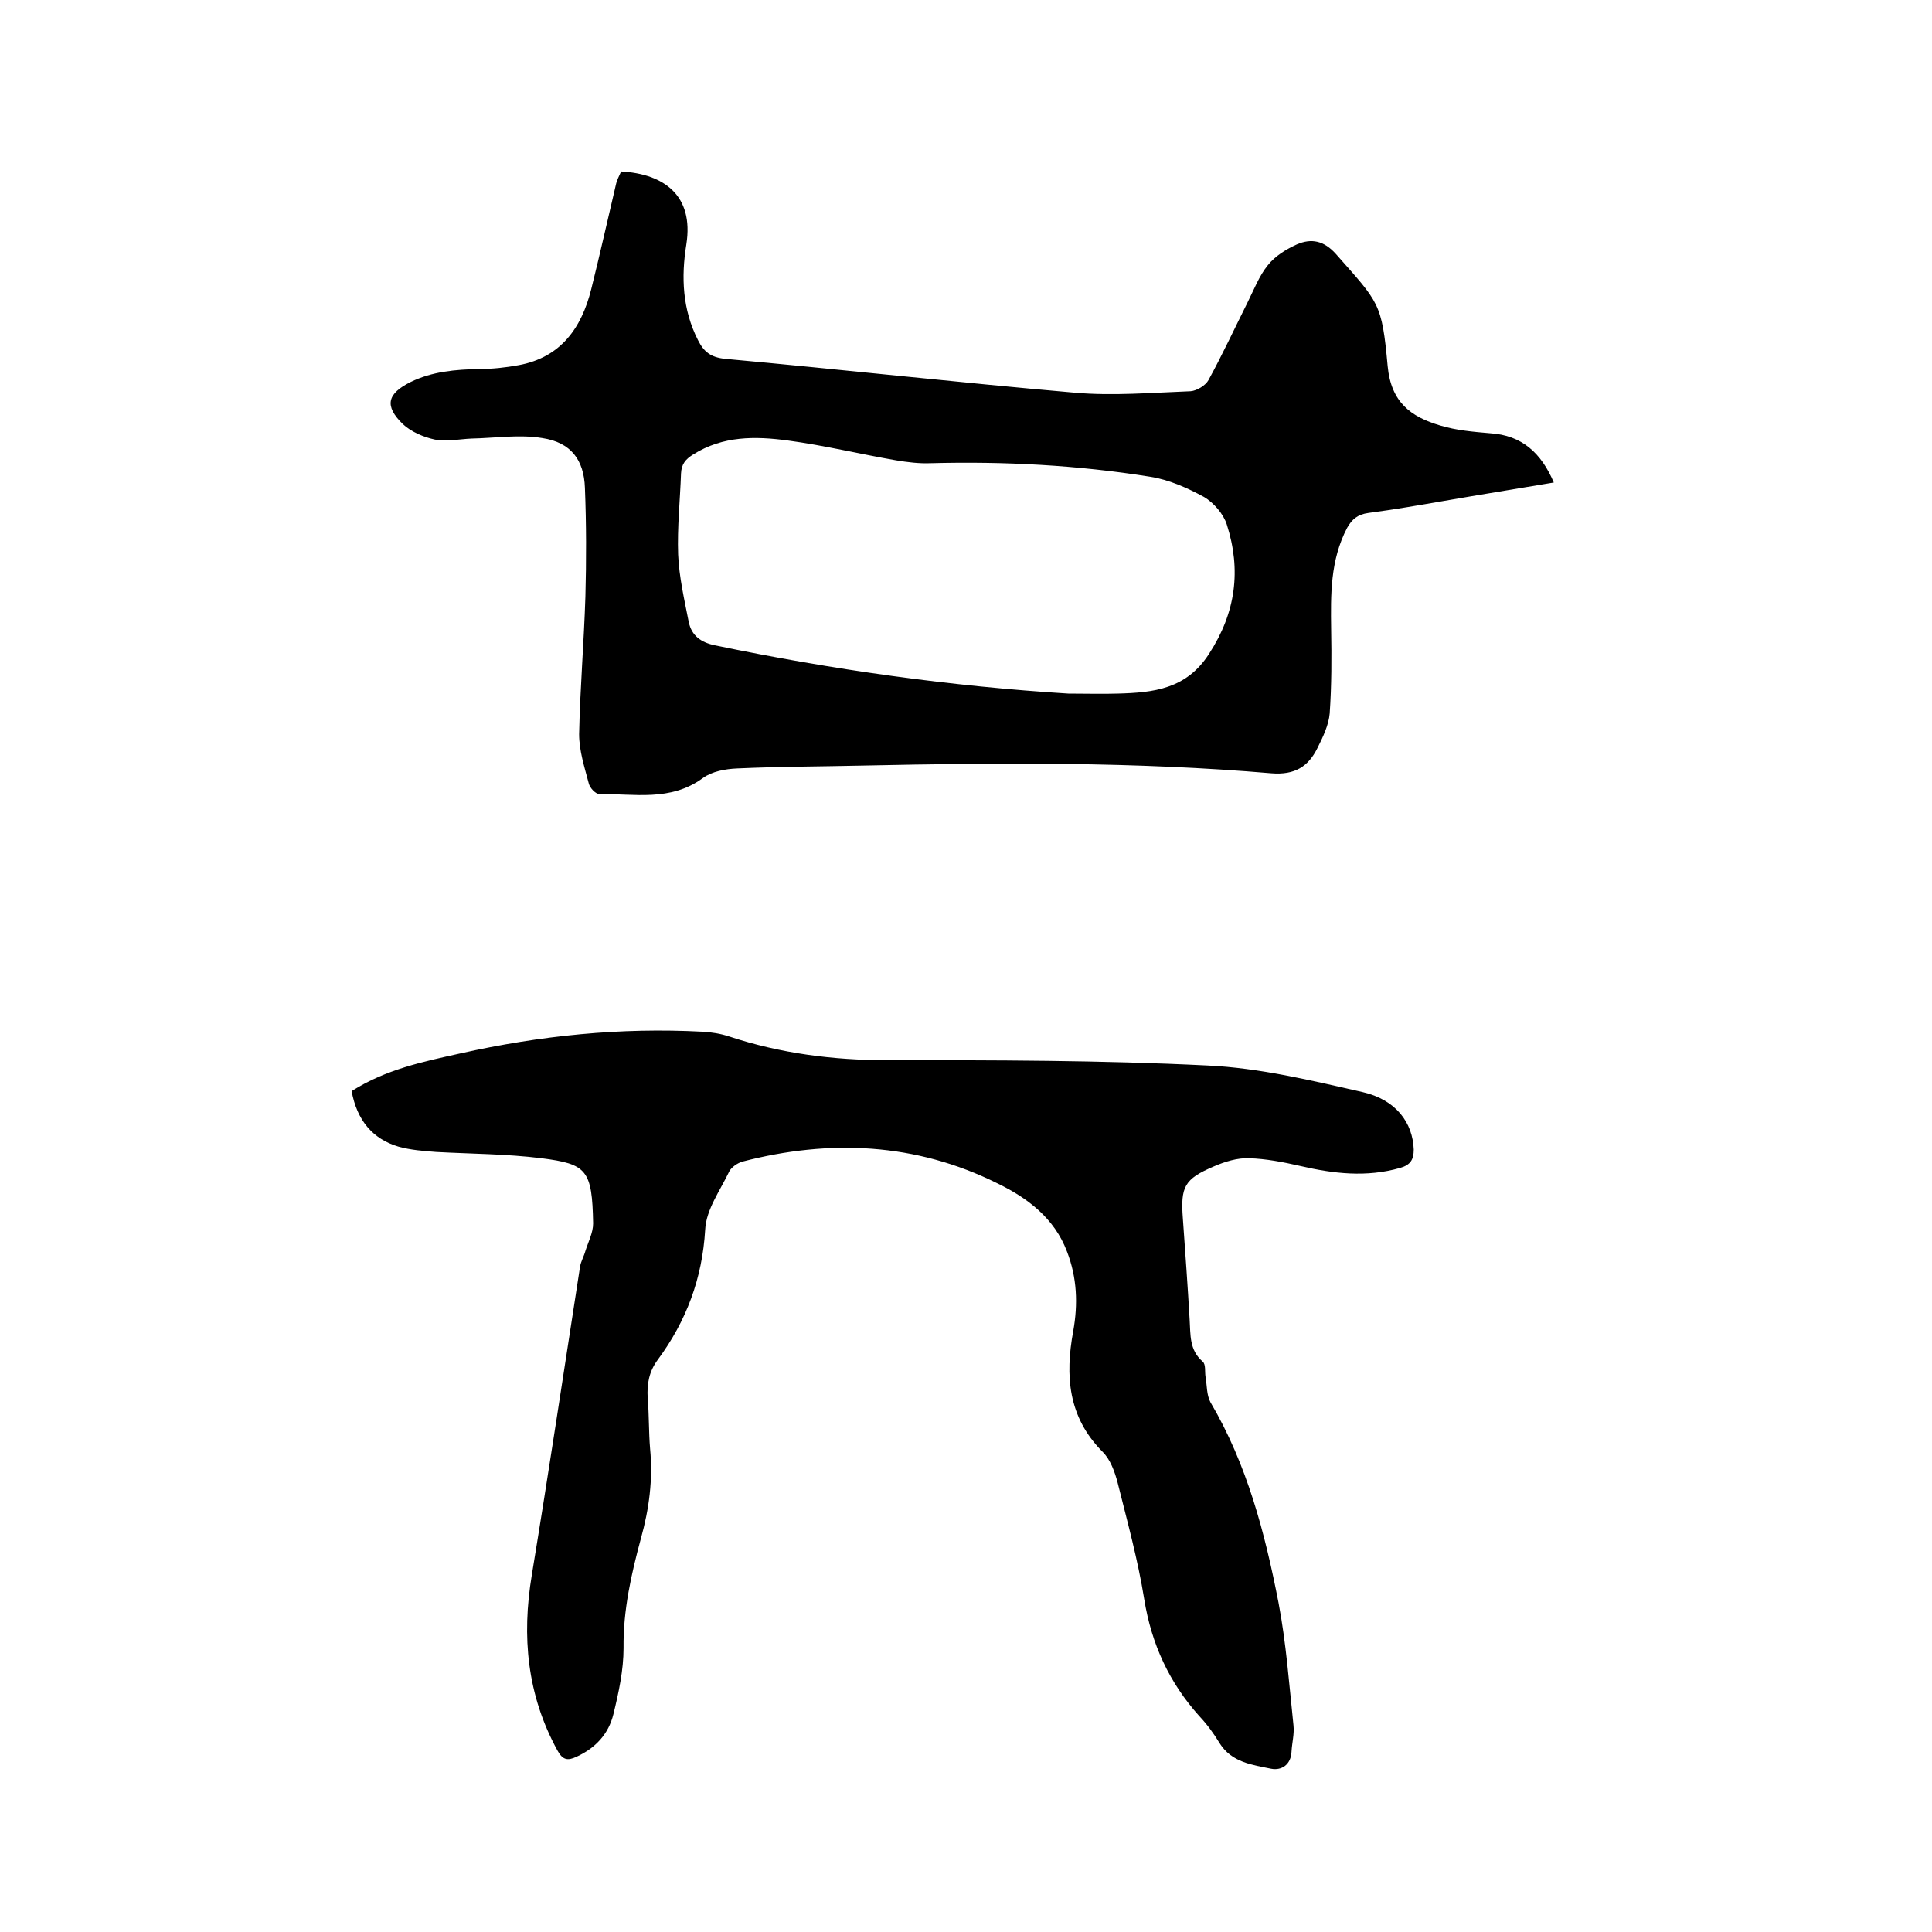
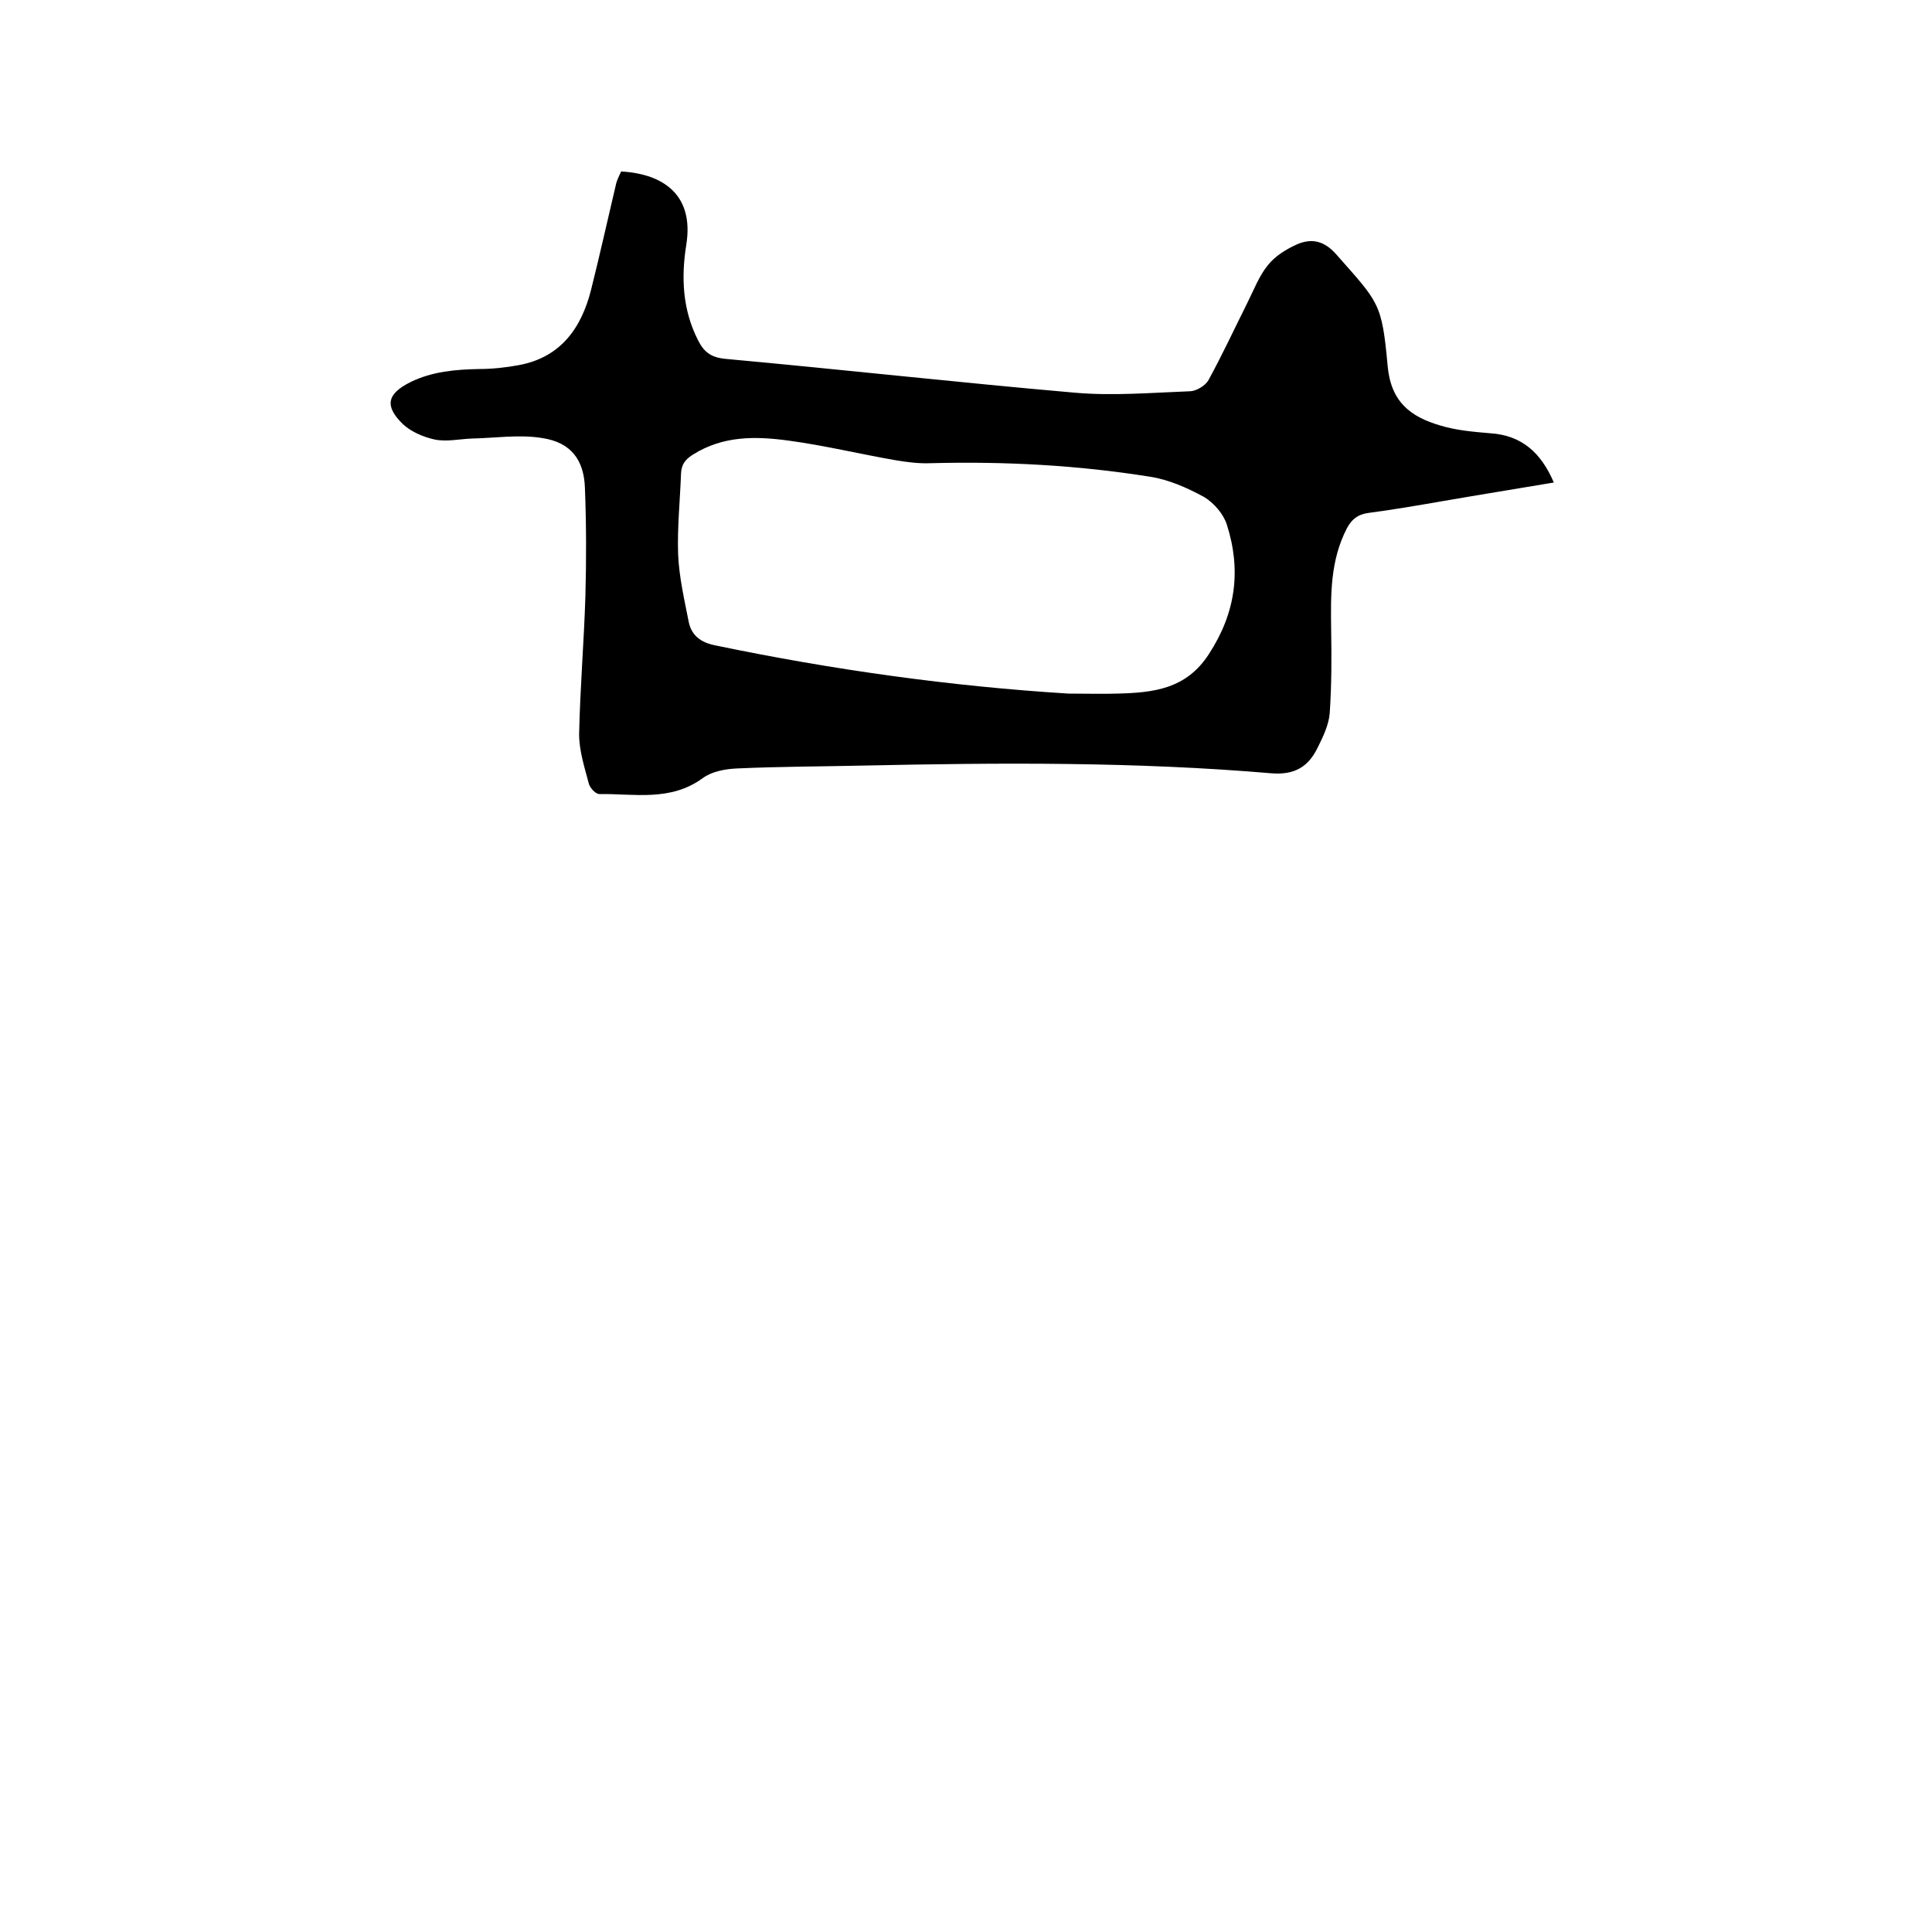
<svg xmlns="http://www.w3.org/2000/svg" enable-background="new 0 0 400 400" viewBox="0 0 400 400">
-   <path d="m321.7 99.9c-7.7 1.3-15.2 2.5-22.7 3.8-5.2.9-10.4 1.8-15.7 2.5-2.2.3-3.4 1.3-4.4 3.1-3.5 6.7-3.4 13.8-3.3 21 .1 5.8.1 11.6-.3 17.4-.2 2.4-1.4 4.9-2.5 7.1-1.9 3.9-4.7 5.7-9.6 5.3-28.1-2.4-56.2-2.2-84.3-1.6-8.8.2-17.6.2-26.3.6-2.4.1-5.2.6-7.1 2-6.7 4.9-14.2 3.2-21.4 3.3-.8 0-2-1.3-2.2-2.2-.9-3.4-2-6.8-2-10.2.2-9.5 1-19 1.3-28.5.2-7.5.2-15-.1-22.5-.2-5.8-2.9-9.4-8.8-10.3-4.8-.8-9.8 0-14.7.1-2.5.1-5.1.7-7.6.2-2.3-.5-4.9-1.6-6.6-3.2-3.9-3.8-3.2-6.3 1.6-8.7 4.5-2.2 9.3-2.6 14.2-2.7 2.7 0 5.5-.3 8.2-.8 8.7-1.6 13-7.7 15-15.7 1.8-7.2 3.4-14.4 5.1-21.6.2-1 .7-1.9 1.1-2.8 8.8.5 15.1 4.9 13.5 15.1-1.1 6.8-.8 13.5 2.4 19.8 1.2 2.4 2.6 3.6 5.7 3.9 24.1 2.2 48.2 4.9 72.3 7 7.9.7 16 0 24-.3 1.3-.1 3.1-1.2 3.7-2.3 2.9-5.3 5.4-10.7 8.1-16.1 1.3-2.6 2.4-5.5 4.2-7.7 1.5-1.9 3.8-3.3 6-4.3 3-1.3 5.6-.8 8.1 2 8.9 10.1 9.5 10 10.7 23.2.7 7.5 4.8 10.5 10.9 12.3 3.3 1 6.8 1.3 10.3 1.6 6.6.4 10.6 4.1 13.2 10.2zm-100.5 43.7c3.8 0 7 .1 10.2 0 7.4-.2 14.2-.9 18.9-8.2 5.6-8.6 6.7-17.4 3.7-26.8-.7-2.2-2.7-4.5-4.7-5.7-3.5-1.9-7.3-3.6-11.2-4.2-15-2.4-30.2-3.2-45.4-2.8-2.4.1-4.8-.2-7.2-.6-7.5-1.3-14.9-3.1-22.4-4.1-6.7-.9-13.4-1-19.6 2.9-1.6 1-2.4 2-2.5 3.9-.2 5.6-.8 11.2-.6 16.8.2 4.7 1.3 9.4 2.2 14 .6 2.8 2.5 4.2 5.4 4.8 24.5 5.1 49 8.5 73.2 10z" />
-   <path d="m72.8 225.9c7.1-4.5 14.8-6.1 22.5-7.8 16.5-3.7 33.2-5.4 50.1-4.5 1.9.1 3.8.4 5.6 1 10.6 3.5 21.5 4.9 32.7 4.9 22.1 0 44.2 0 66.3 1.1 10.8.5 21.5 3.1 32.1 5.5 7 1.6 10.4 6.4 10.6 11.9 0 2.1-.7 3.2-2.8 3.8-7 2-13.8 1.2-20.7-.4-3.5-.8-7.1-1.5-10.6-1.6-2.4-.1-5 .7-7.3 1.7-6.1 2.6-6.9 4.2-6.4 10.8.5 7 1 13.9 1.4 20.9.2 3.1-.1 6.3 2.7 8.7.7.6.4 2.1.6 3.2.3 1.7.2 3.7 1 5.2 7.6 12.9 11.3 27.1 14.1 41.5 1.6 8.4 2.2 16.9 3.1 25.4.2 1.8-.3 3.6-.4 5.4-.1 2.8-2.1 4-4.2 3.6-3.9-.8-8.2-1.3-10.7-5.3-1.2-2-2.6-3.9-4.2-5.6-6.2-6.9-9.9-14.9-11.4-24.2-1.3-8.1-3.5-16.1-5.5-24.1-.6-2.3-1.5-4.8-3.1-6.4-7.2-7.2-7.8-15.8-6.1-25 1-5.6.8-11.1-1.3-16.5-2.6-6.9-8.2-11.1-14.4-14.1-16.9-8.4-34.7-9.2-52.8-4.5-1 .3-2.2 1.1-2.7 2-1.9 4-4.8 7.9-5 12.1-.6 10.1-3.9 18.9-9.8 26.9-1.8 2.4-2.3 5-2.1 8 .3 3.5.2 7 .5 10.5.6 6.3-.2 12.4-1.9 18.5-2 7.4-3.7 14.9-3.6 22.7 0 4.6-1 9.2-2.1 13.7-1 4.1-3.7 7-7.6 8.8-1.9.9-2.9.7-4-1.3-6.3-11.5-7.4-23.6-5.3-36.3 3.5-21.3 6.7-42.6 10-63.9.2-1.1.8-2.1 1.1-3.2.6-1.9 1.6-3.8 1.6-5.7-.2-11.1-1.3-12.3-10.7-13.5-7.2-.9-14.5-.9-21.8-1.3-2.6-.2-5.3-.4-7.8-1.1-5.4-1.6-8.6-5.5-9.7-11.5z" />
+   <path d="m321.7 99.9c-7.7 1.3-15.2 2.5-22.7 3.8-5.2.9-10.4 1.8-15.7 2.5-2.2.3-3.4 1.3-4.4 3.1-3.5 6.7-3.4 13.8-3.3 21 .1 5.8.1 11.6-.3 17.4-.2 2.4-1.4 4.9-2.5 7.1-1.9 3.9-4.7 5.7-9.6 5.3-28.1-2.4-56.2-2.2-84.3-1.6-8.8.2-17.6.2-26.3.6-2.4.1-5.2.6-7.1 2-6.7 4.9-14.2 3.2-21.4 3.3-.8 0-2-1.3-2.2-2.2-.9-3.4-2-6.8-2-10.2.2-9.5 1-19 1.3-28.5.2-7.5.2-15-.1-22.5-.2-5.8-2.9-9.4-8.8-10.3-4.8-.8-9.8 0-14.7.1-2.5.1-5.1.7-7.6.2-2.3-.5-4.9-1.6-6.6-3.2-3.9-3.8-3.2-6.3 1.6-8.7 4.5-2.2 9.3-2.6 14.2-2.7 2.7 0 5.5-.3 8.2-.8 8.7-1.6 13-7.7 15-15.7 1.8-7.2 3.4-14.4 5.1-21.6.2-1 .7-1.9 1.1-2.8 8.8.5 15.1 4.9 13.5 15.1-1.1 6.8-.8 13.5 2.4 19.8 1.2 2.4 2.6 3.6 5.7 3.9 24.1 2.2 48.2 4.9 72.3 7 7.9.7 16 0 24-.3 1.3-.1 3.1-1.2 3.7-2.3 2.9-5.3 5.4-10.7 8.1-16.1 1.3-2.6 2.4-5.5 4.2-7.7 1.5-1.9 3.8-3.3 6-4.3 3-1.3 5.6-.8 8.1 2 8.9 10.1 9.5 10 10.7 23.2.7 7.5 4.8 10.5 10.9 12.3 3.3 1 6.8 1.3 10.3 1.6 6.6.4 10.6 4.1 13.2 10.2m-100.5 43.7c3.8 0 7 .1 10.2 0 7.4-.2 14.2-.9 18.9-8.2 5.6-8.6 6.7-17.4 3.7-26.8-.7-2.2-2.7-4.5-4.7-5.7-3.5-1.9-7.3-3.6-11.2-4.2-15-2.4-30.2-3.2-45.4-2.8-2.4.1-4.8-.2-7.2-.6-7.5-1.3-14.9-3.1-22.4-4.1-6.7-.9-13.4-1-19.6 2.9-1.6 1-2.4 2-2.5 3.9-.2 5.6-.8 11.2-.6 16.8.2 4.7 1.3 9.4 2.2 14 .6 2.8 2.5 4.2 5.4 4.8 24.5 5.1 49 8.5 73.2 10z" />
</svg>